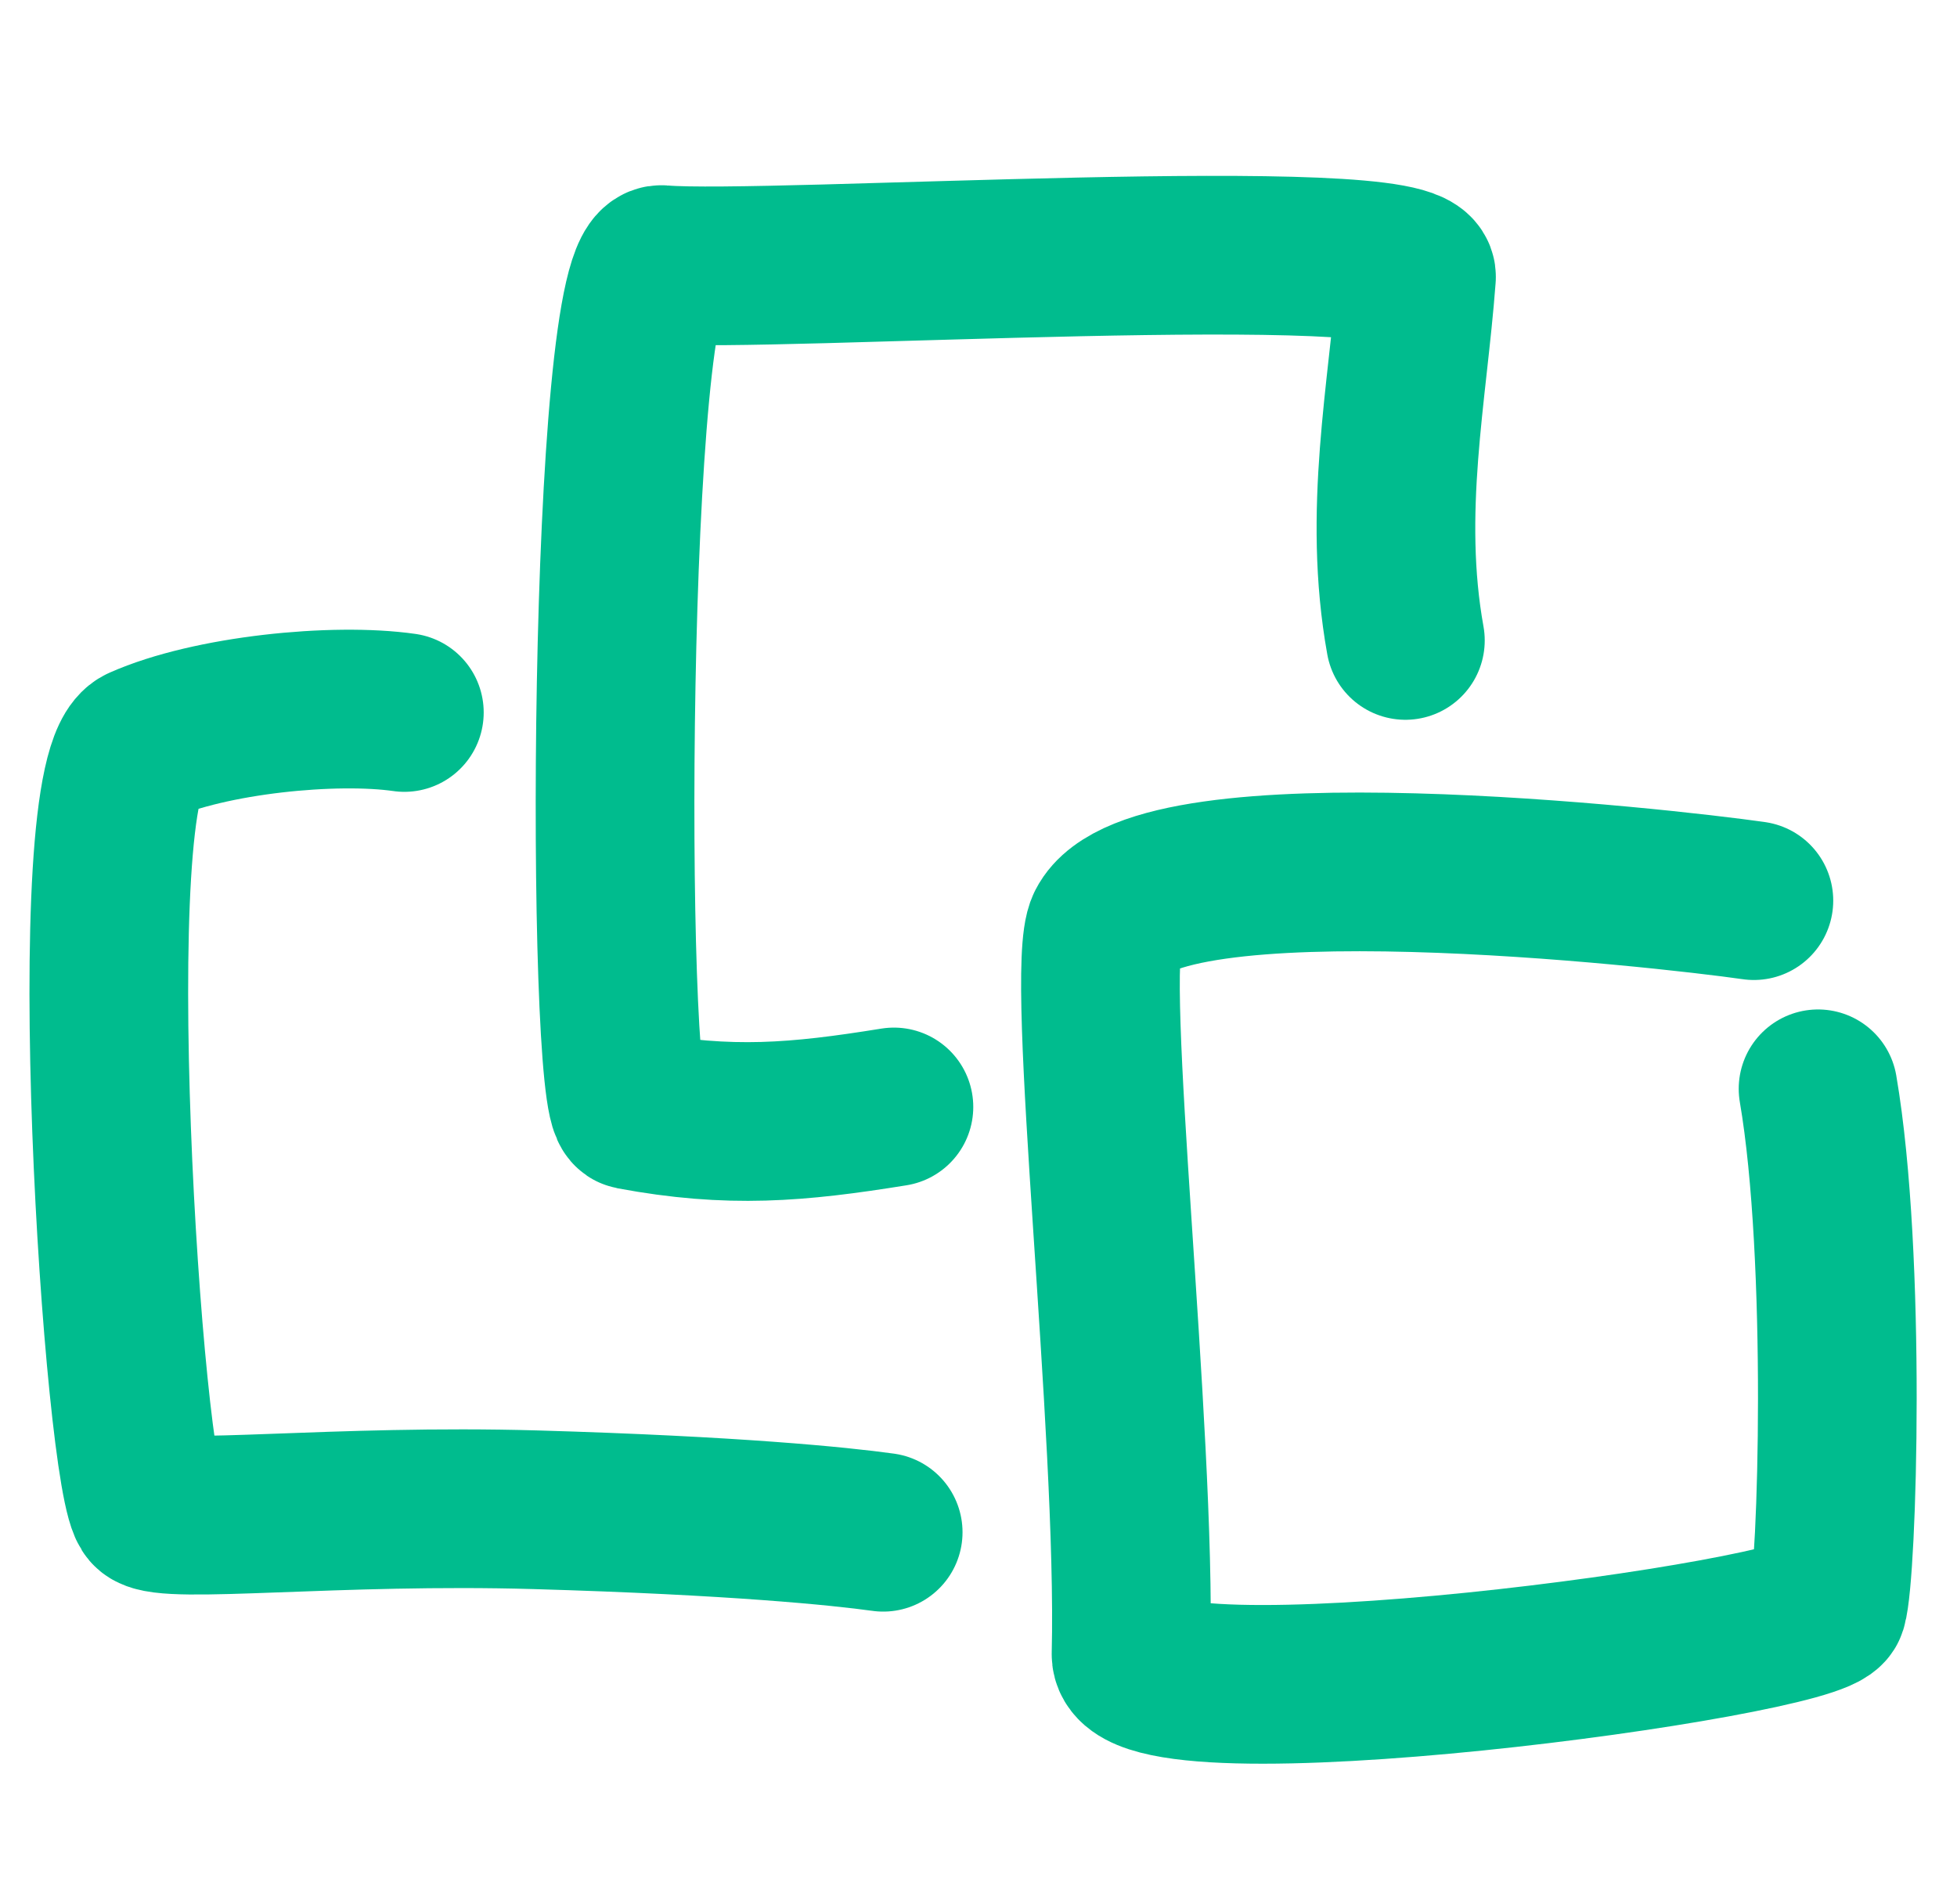
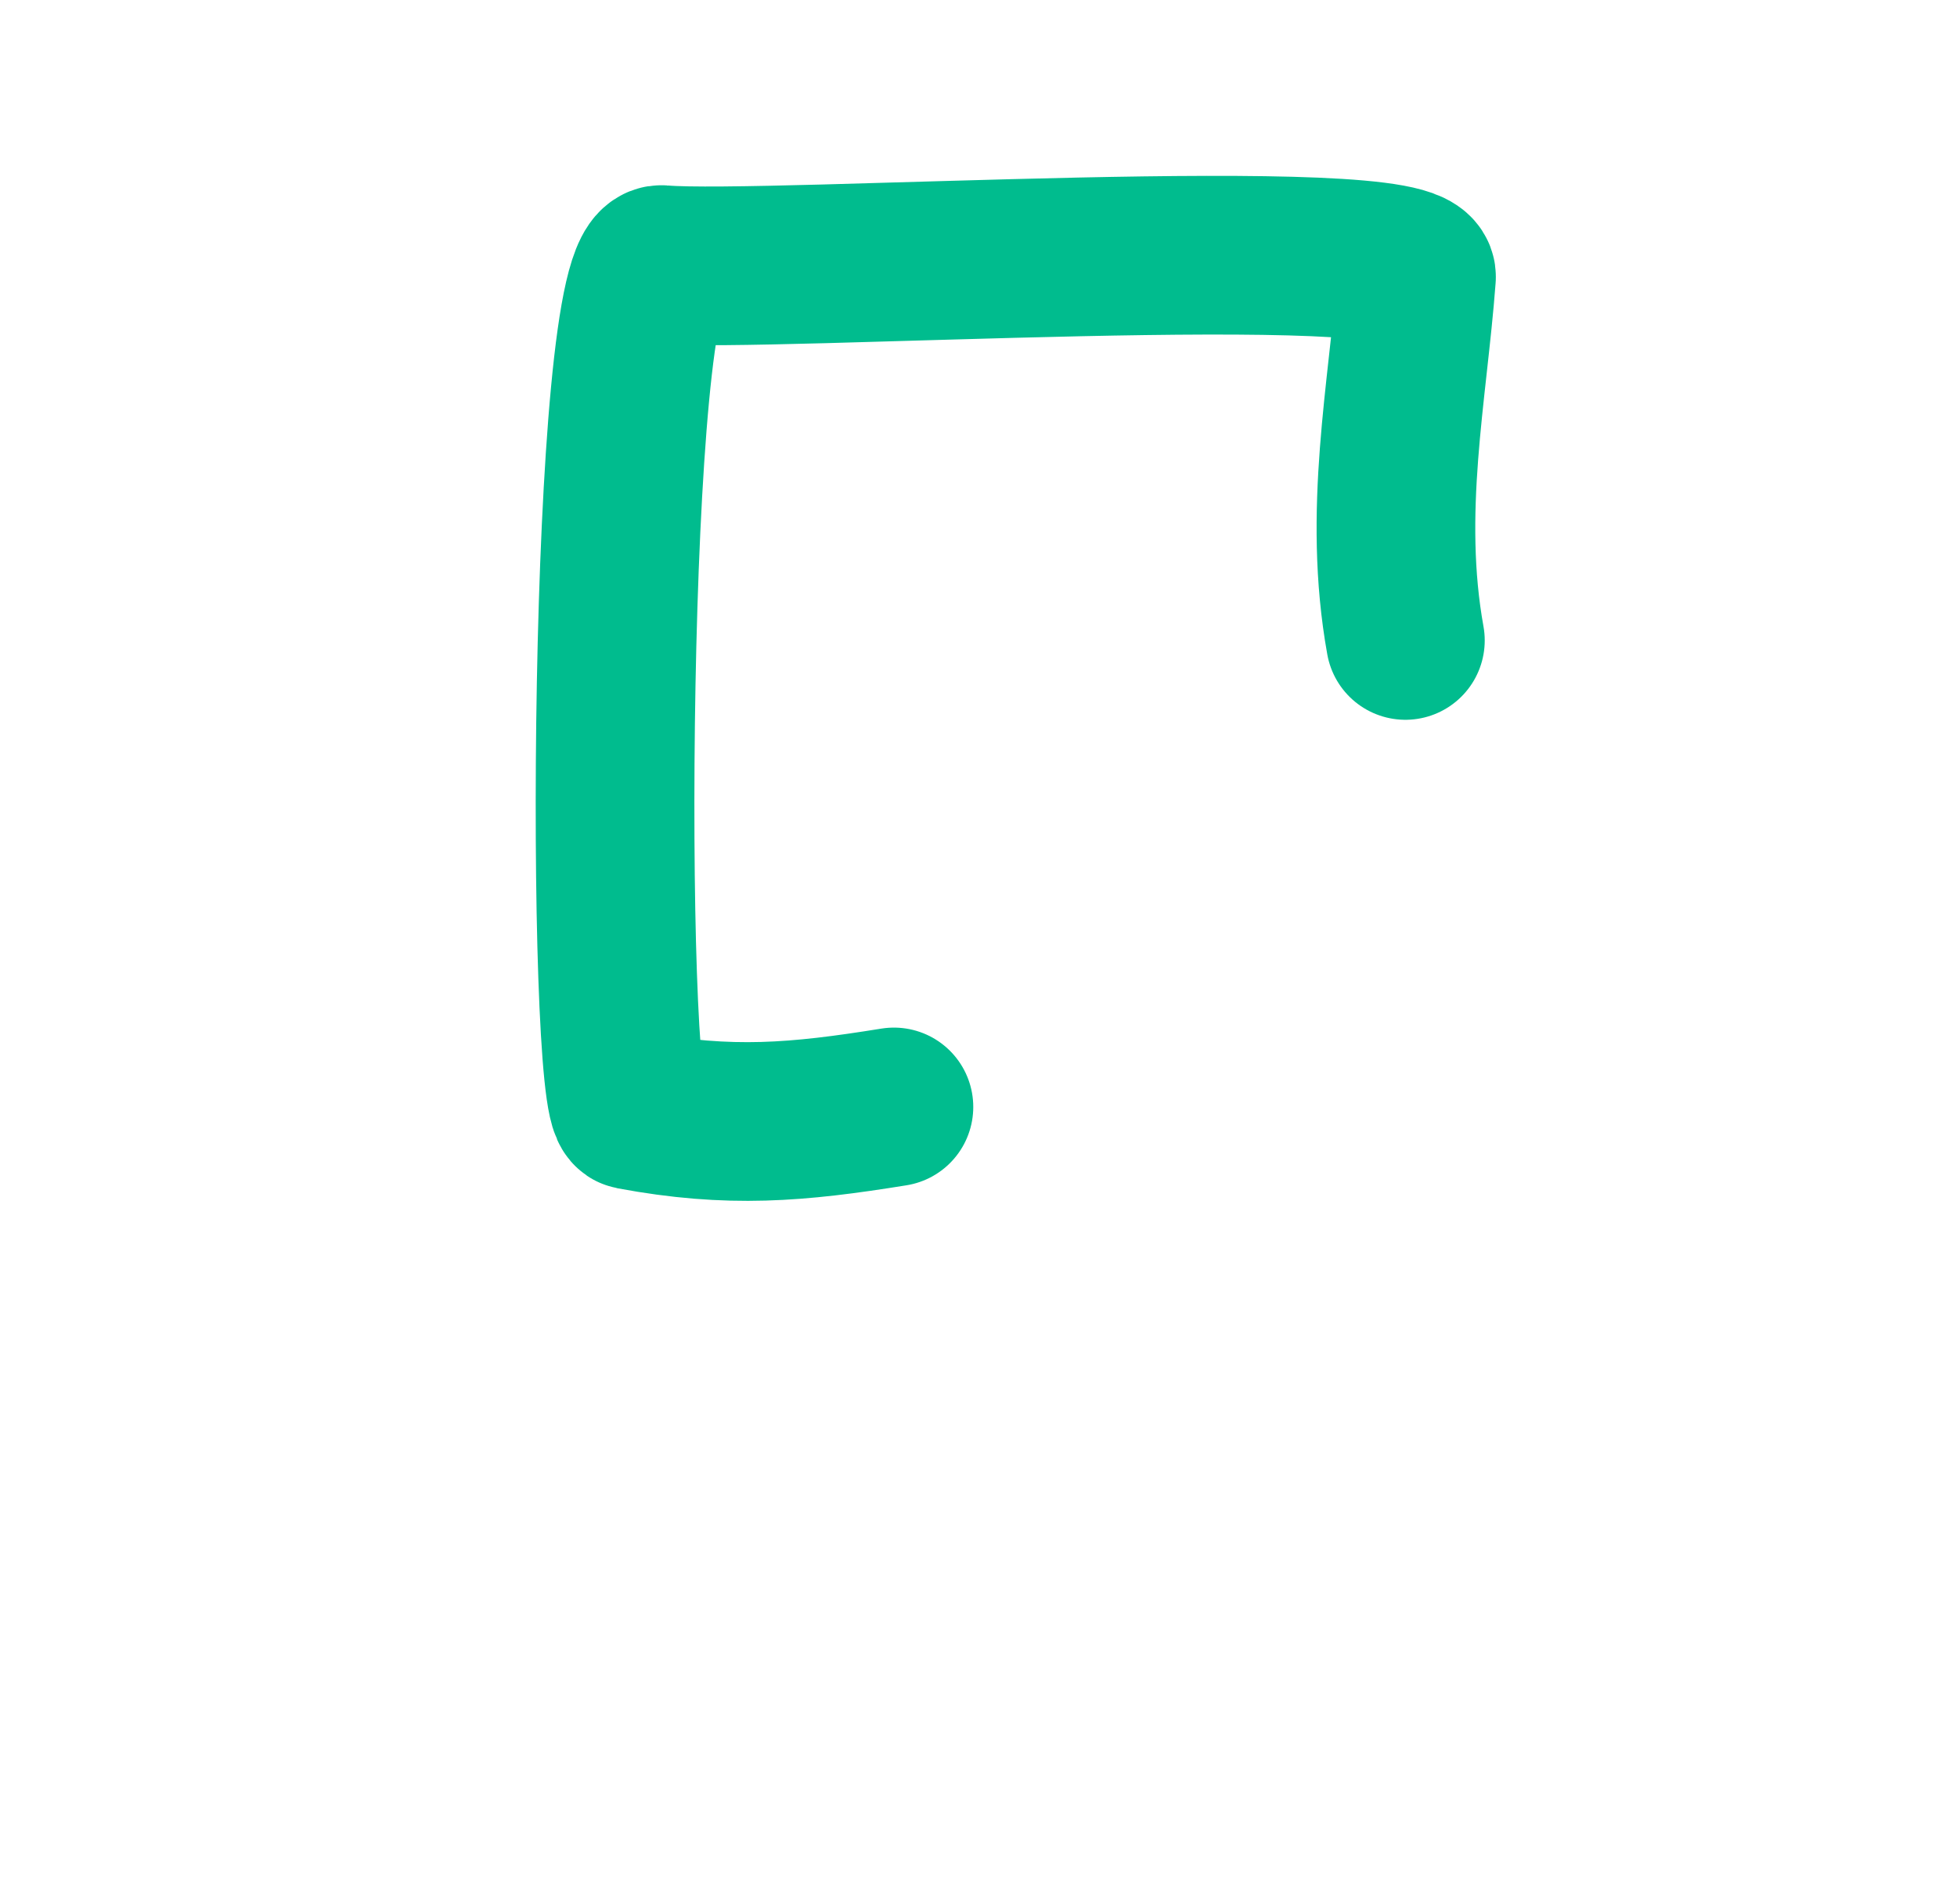
<svg xmlns="http://www.w3.org/2000/svg" width="37" height="36" viewBox="0 0 37 36" fill="none">
-   <path d="M33.16 17.026C31.406 16.775 21.832 15.705 20.91 17.51C20.488 18.335 21.488 27.022 21.384 31.269C21.349 32.743 34.363 30.977 34.551 30.367C34.738 29.757 34.921 23.772 34.373 20.583" stroke="#00BC8E" stroke-width="3" stroke-linecap="round" />
  <path d="M26.571 12.107C26.133 9.678 26.618 7.414 26.781 5.238C26.847 4.366 14.486 5.171 12.509 5.002C11.471 4.913 11.442 20.894 11.95 20.989C13.795 21.333 15.079 21.22 16.901 20.926" stroke="#00BC8E" stroke-width="3" stroke-linecap="round" />
-   <path d="M7.645 13.469C6.32 13.279 3.974 13.513 2.679 14.088C1.451 14.633 2.335 28.116 2.843 28.541C3.174 28.818 6.367 28.432 10.131 28.541C13.894 28.65 15.879 28.852 16.698 28.966" stroke="#00BC8E" stroke-width="3" stroke-linecap="round" />
</svg>